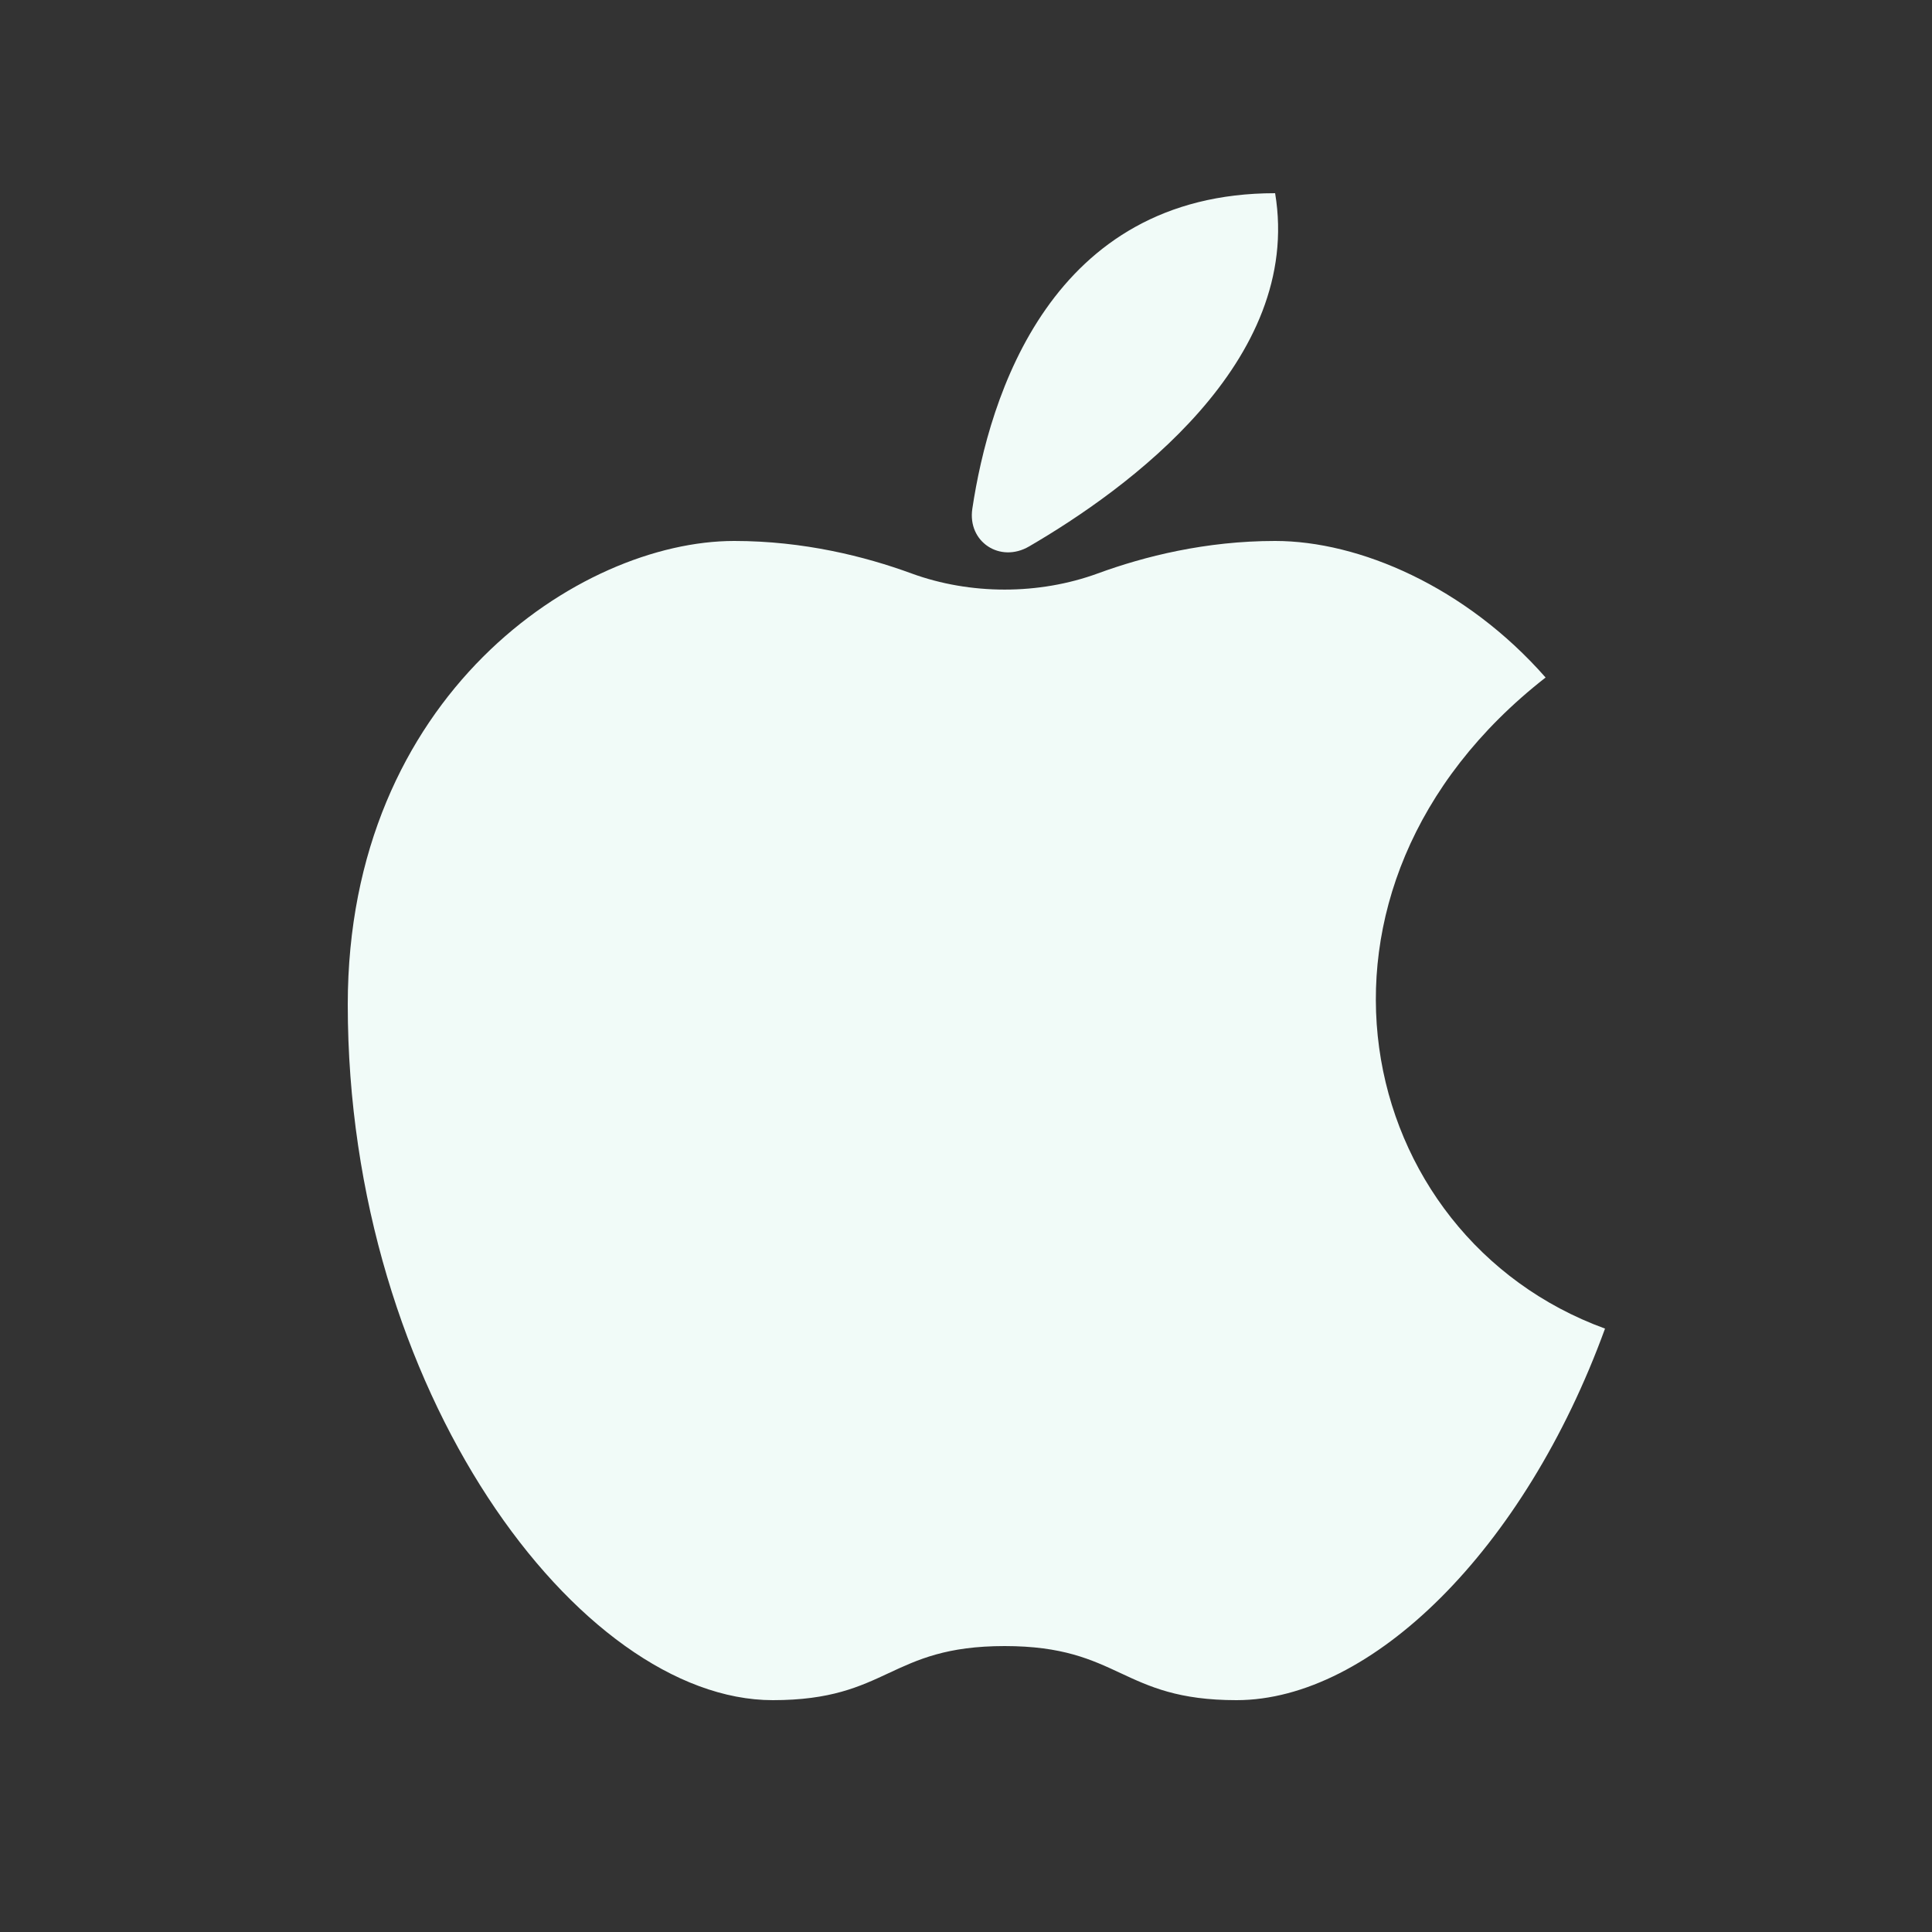
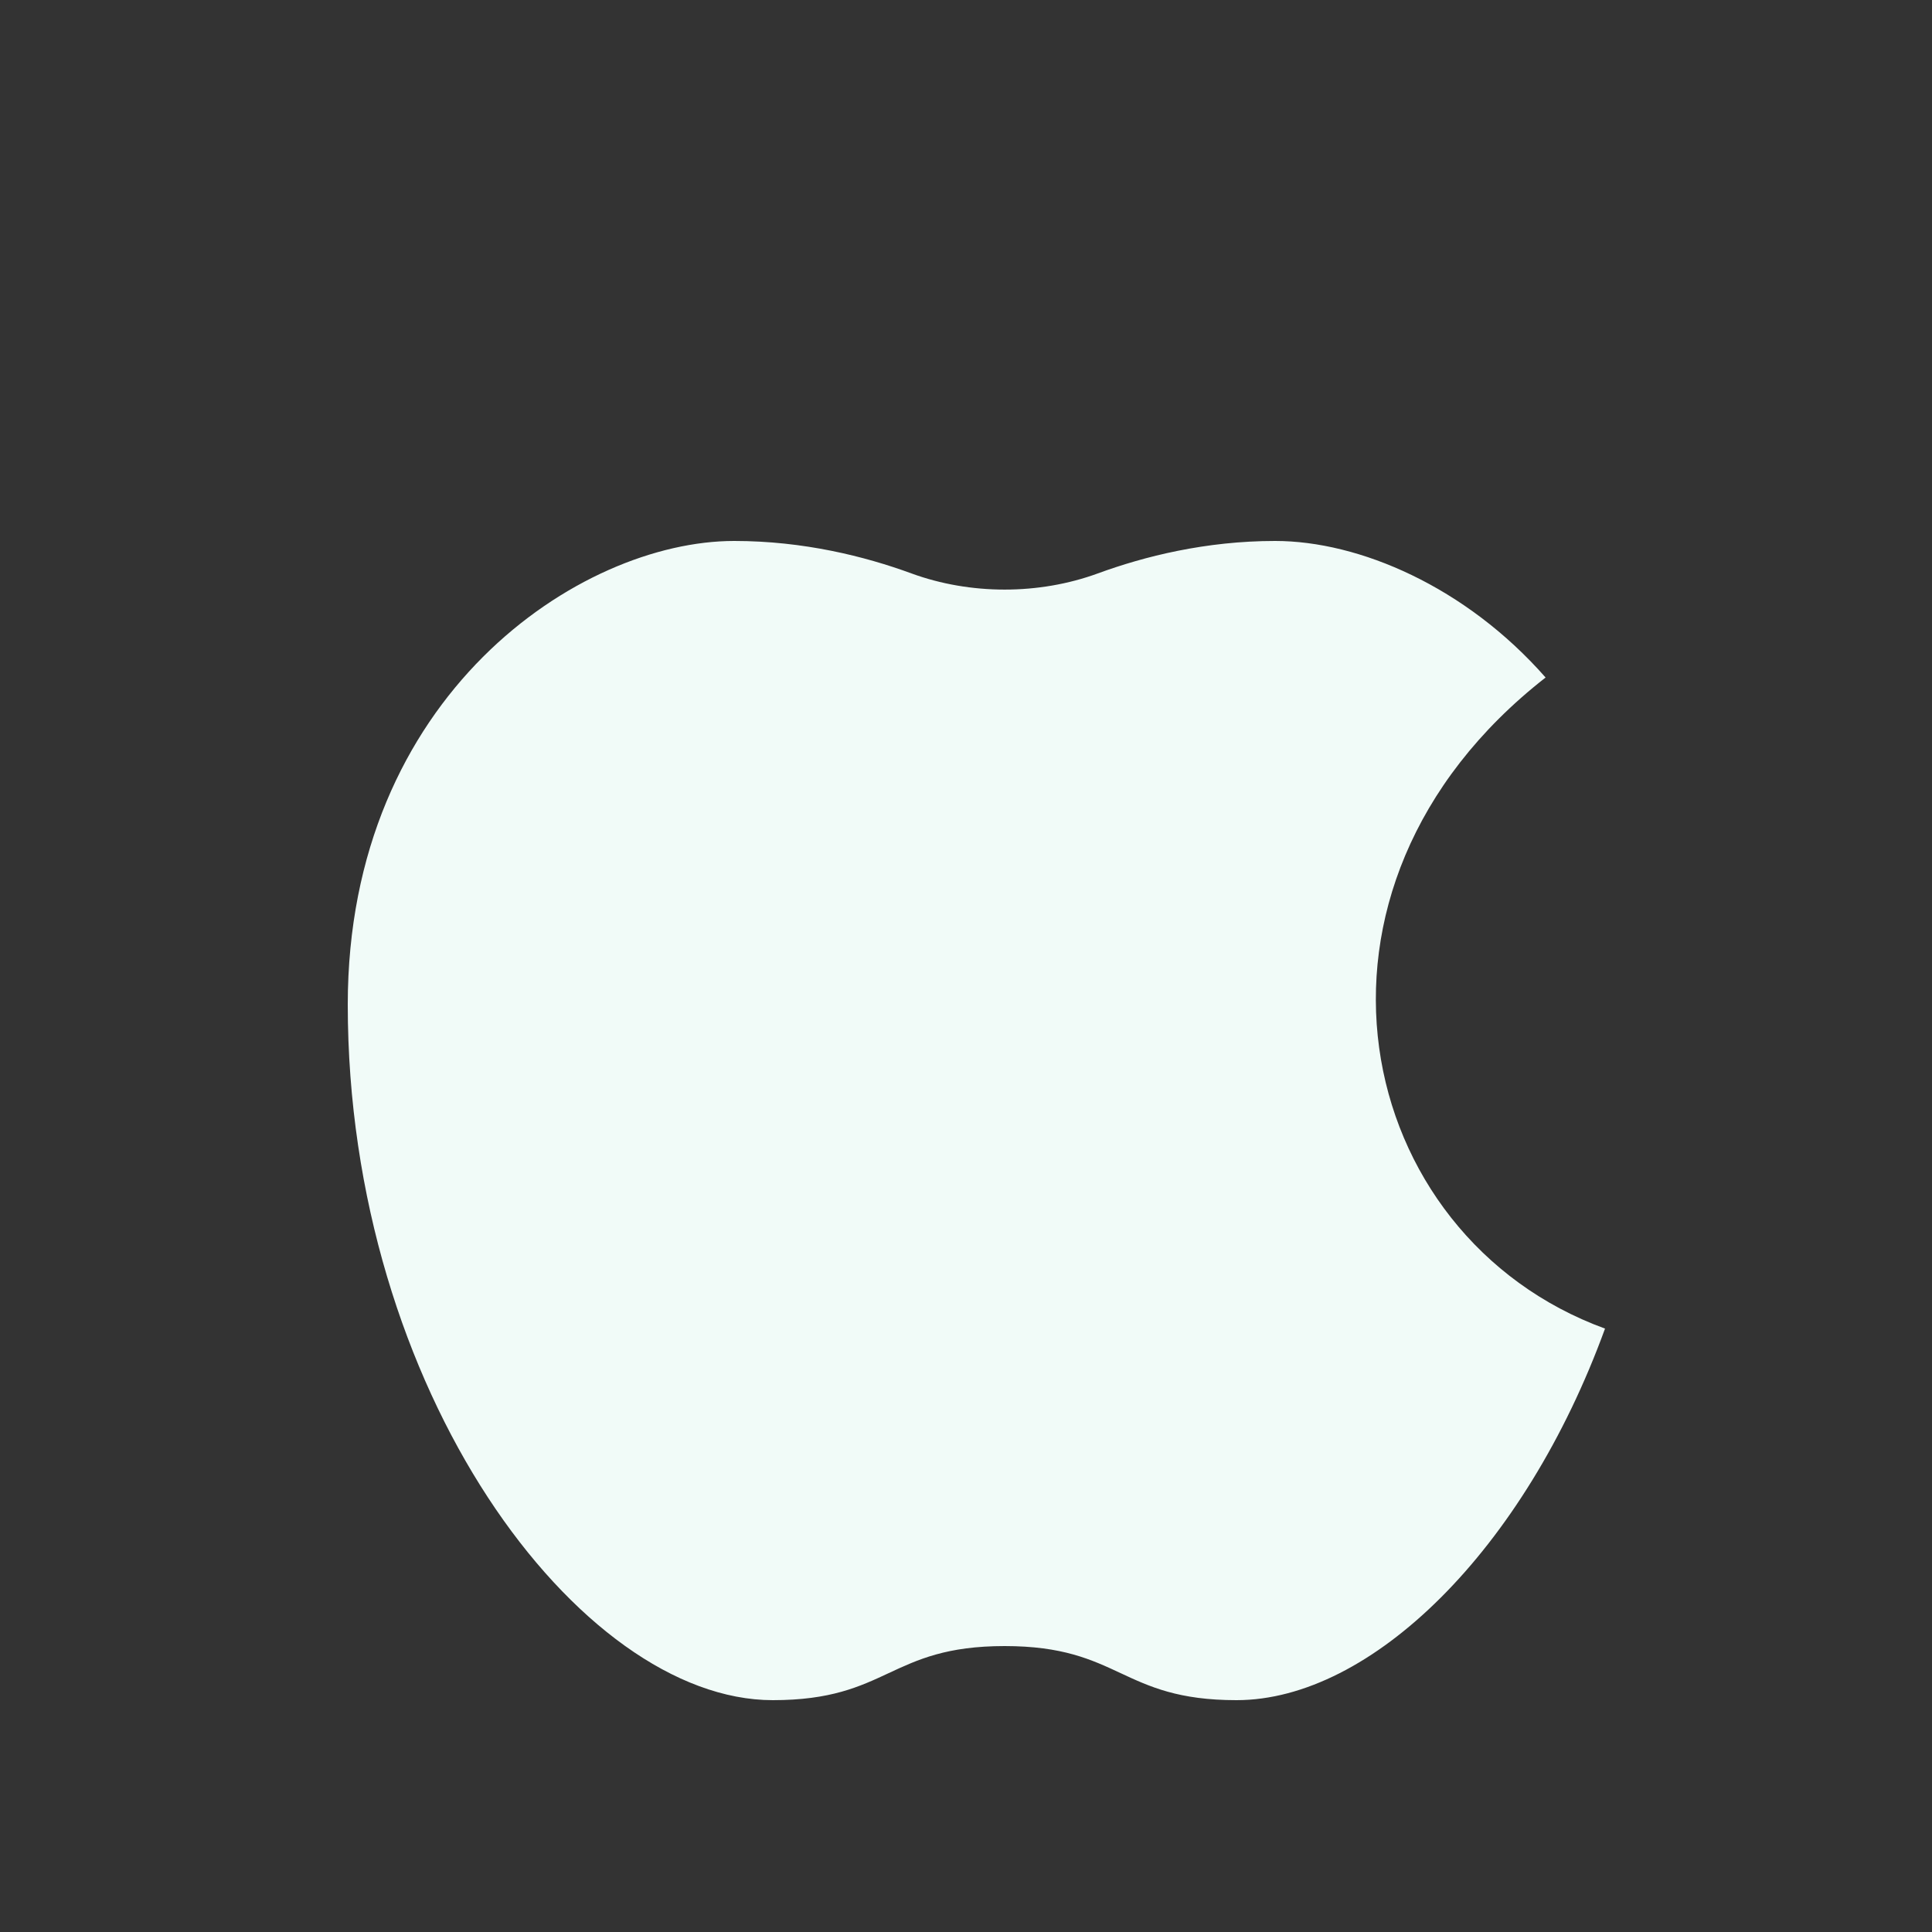
<svg xmlns="http://www.w3.org/2000/svg" width="25" height="25" viewBox="0 0 25 25" fill="none">
  <rect x="0" y="0" width="25" height="25" fill="#333333" stroke="none" />
-   <path d="M16.5 2.5C16.863 4.679 14.588 6.331 13.316 7.071C12.941 7.29 12.517 7.012 12.582 6.582C12.799 5.139 13.594 2.5 16.5 2.5Z" fill="#F1FBF8" />
  <path d="M9.5 7C10.397 7 11.191 7.199 11.794 7.42C12.556 7.699 13.444 7.699 14.206 7.42C14.809 7.199 15.603 7 16.5 7C17.585 7 18.965 7.589 20 8.767C16.5 11.5 17.5 16 20.769 17.192C19.725 20.059 17.741 22 16 22C14.5 22 14.5 21.3 13 21.3C11.5 21.3 11.5 22 10 22C7.5 22 4.5 18 4.5 13C4.5 9 7.5 7 9.5 7Z" fill="#F1FBF8" />
</svg>